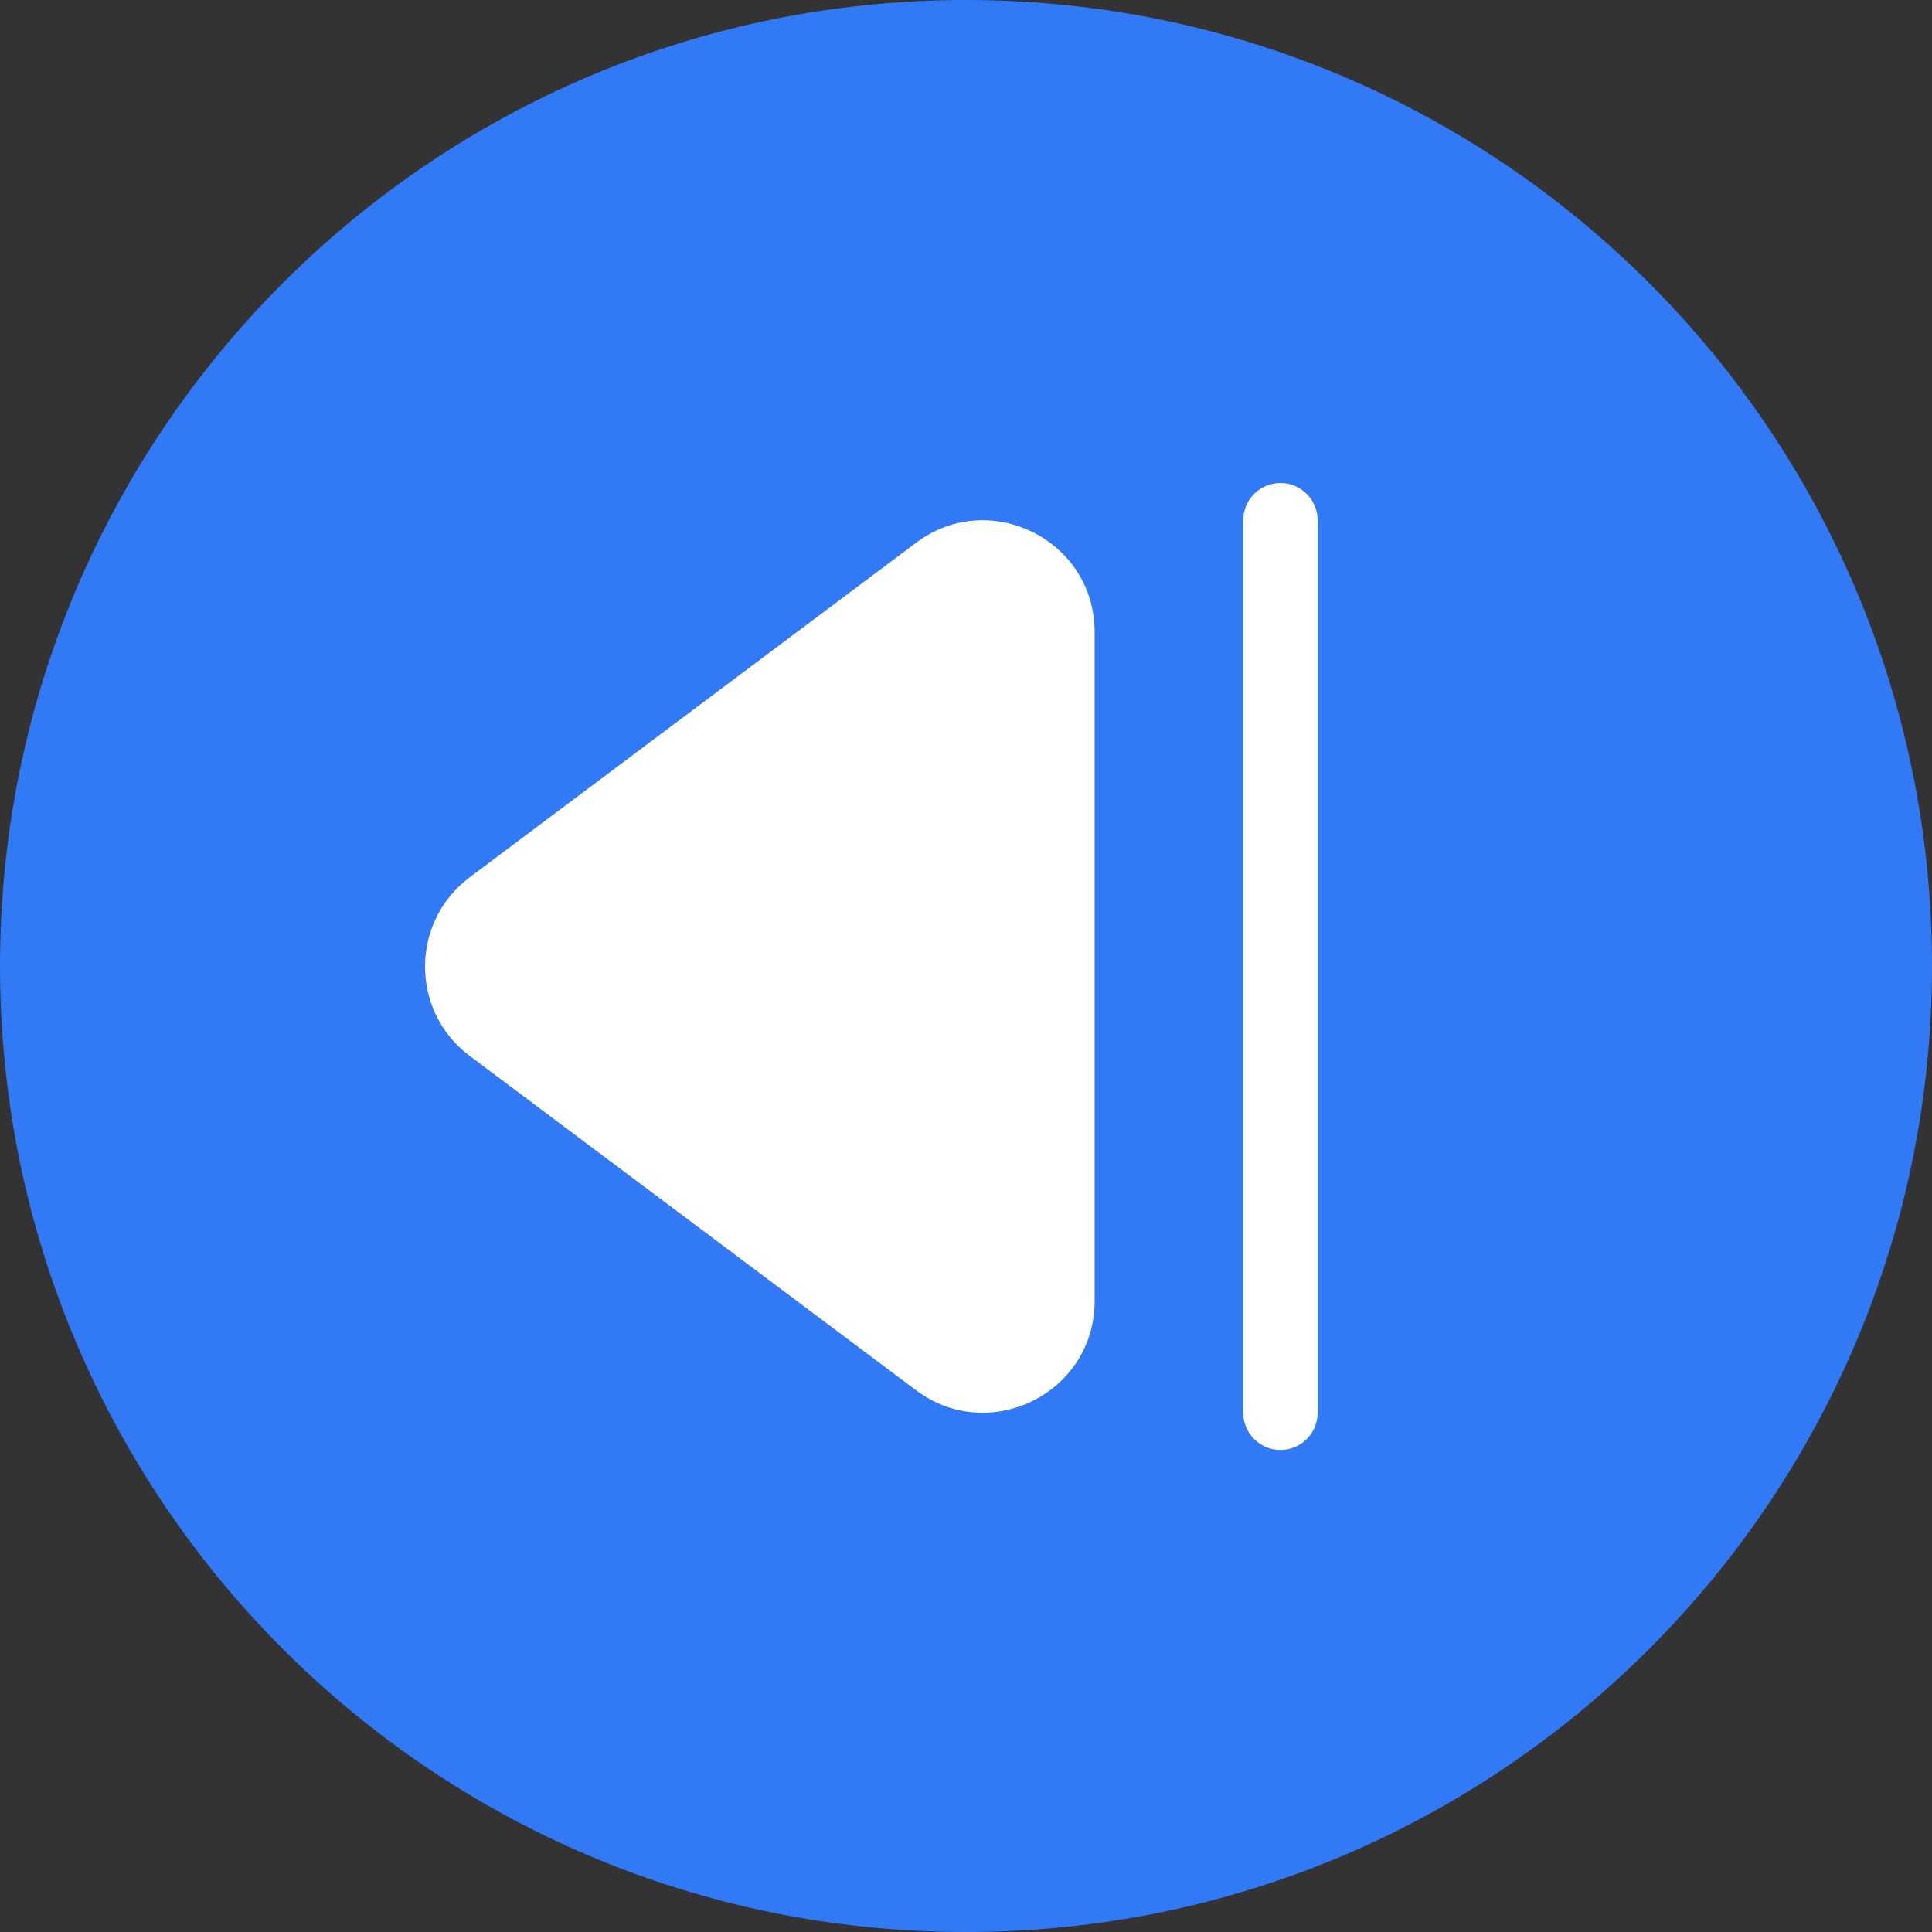
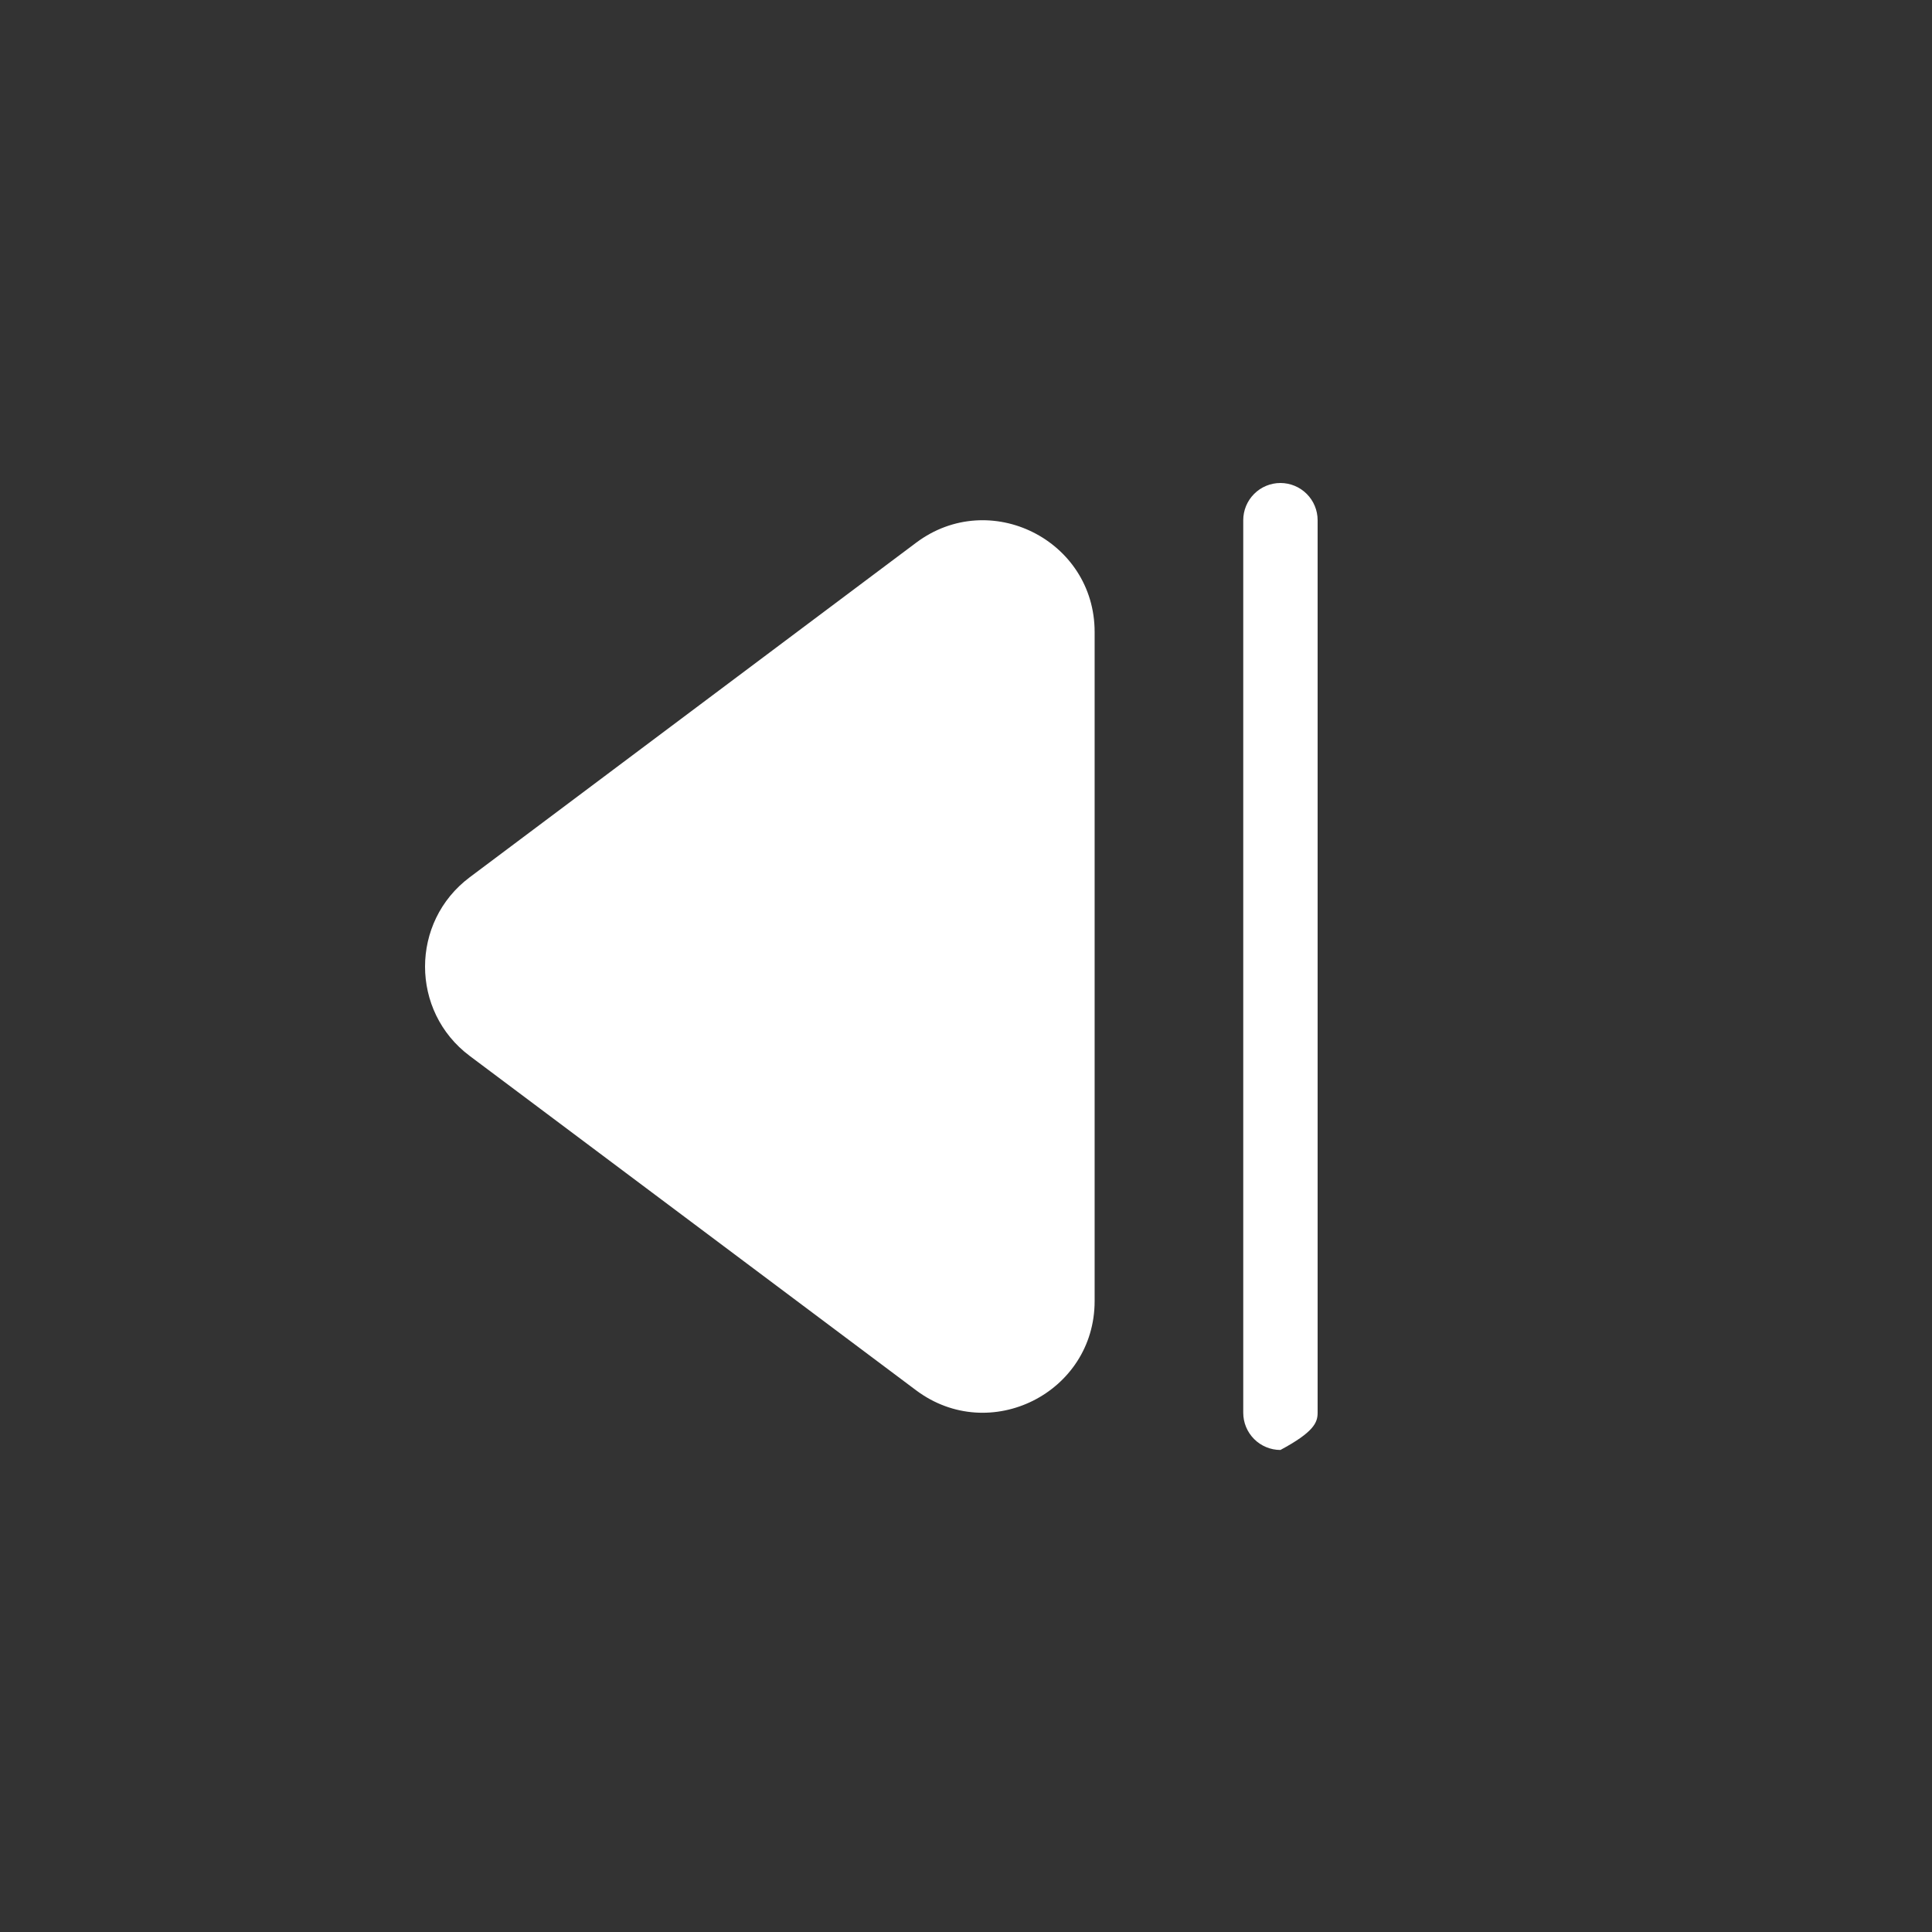
<svg xmlns="http://www.w3.org/2000/svg" width="100" height="100" viewBox="0 0 100 100" fill="none">
  <rect x="0" y="0" width="100" height="100" fill="#333333" stroke="none" />
  <g clip-path="url(#clip0_24_2)">
-     <path d="M100 50C100 22.386 77.614 0 50 0C22.386 0 0 22.386 0 50C0 77.614 22.386 100 50 100C77.614 100 100 77.614 100 50Z" fill="#3279F6" />
-     <path d="M24.31 45.409C21.23 47.719 21.23 52.343 24.31 54.653L47.418 71.962C51.225 74.811 56.658 72.097 56.658 67.342V32.712C56.658 27.953 51.221 25.239 47.418 28.091L24.31 45.409ZM64.35 73.125C64.35 73.635 64.553 74.125 64.914 74.486C65.275 74.847 65.764 75.05 66.275 75.05C66.785 75.05 67.275 74.847 67.636 74.486C67.997 74.125 68.2 73.635 68.2 73.125V26.925C68.2 26.415 67.997 25.925 67.636 25.564C67.275 25.203 66.785 25 66.275 25C65.764 25 65.275 25.203 64.914 25.564C64.553 25.925 64.35 26.415 64.35 26.925V73.125Z" fill="white" />
+     <path d="M24.31 45.409C21.23 47.719 21.23 52.343 24.31 54.653L47.418 71.962C51.225 74.811 56.658 72.097 56.658 67.342V32.712C56.658 27.953 51.221 25.239 47.418 28.091L24.31 45.409ZM64.35 73.125C64.35 73.635 64.553 74.125 64.914 74.486C65.275 74.847 65.764 75.05 66.275 75.05C67.997 74.125 68.2 73.635 68.2 73.125V26.925C68.2 26.415 67.997 25.925 67.636 25.564C67.275 25.203 66.785 25 66.275 25C65.764 25 65.275 25.203 64.914 25.564C64.553 25.925 64.35 26.415 64.35 26.925V73.125Z" fill="white" />
  </g>
  <defs>
    <clipPath id="clip0_24_2">
      <rect width="100" height="100" fill="white" />
    </clipPath>
  </defs>
</svg>